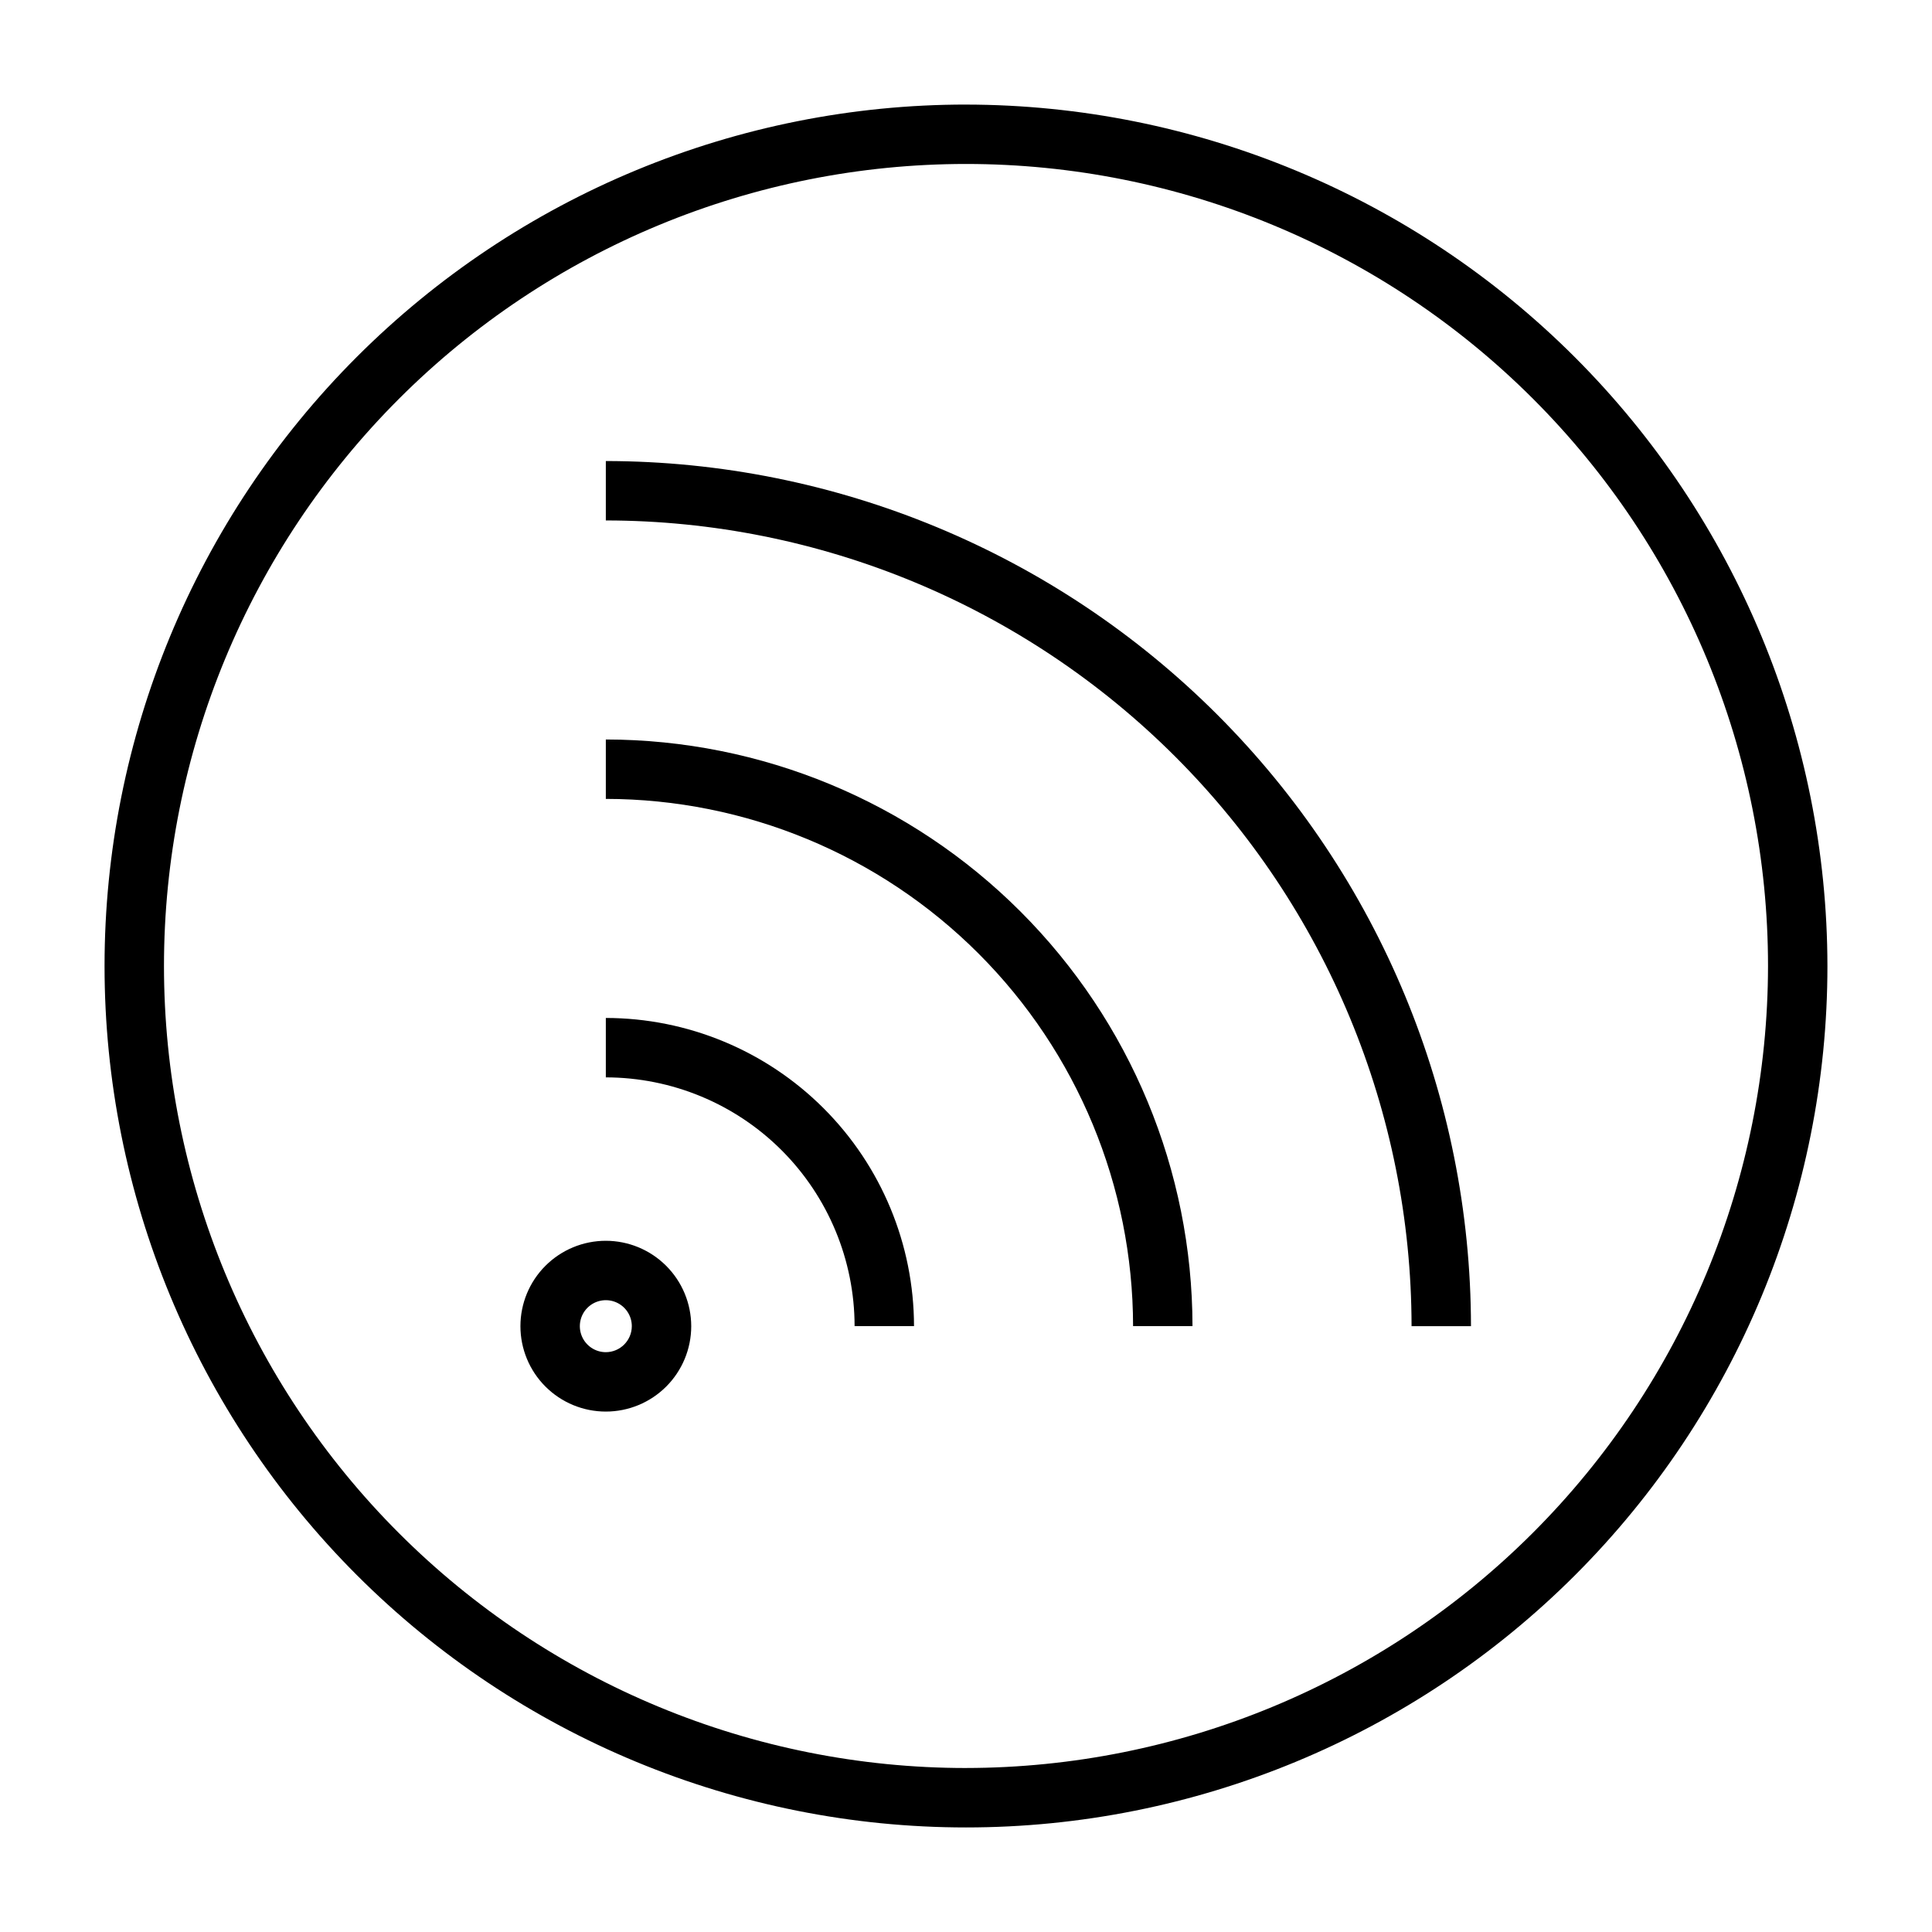
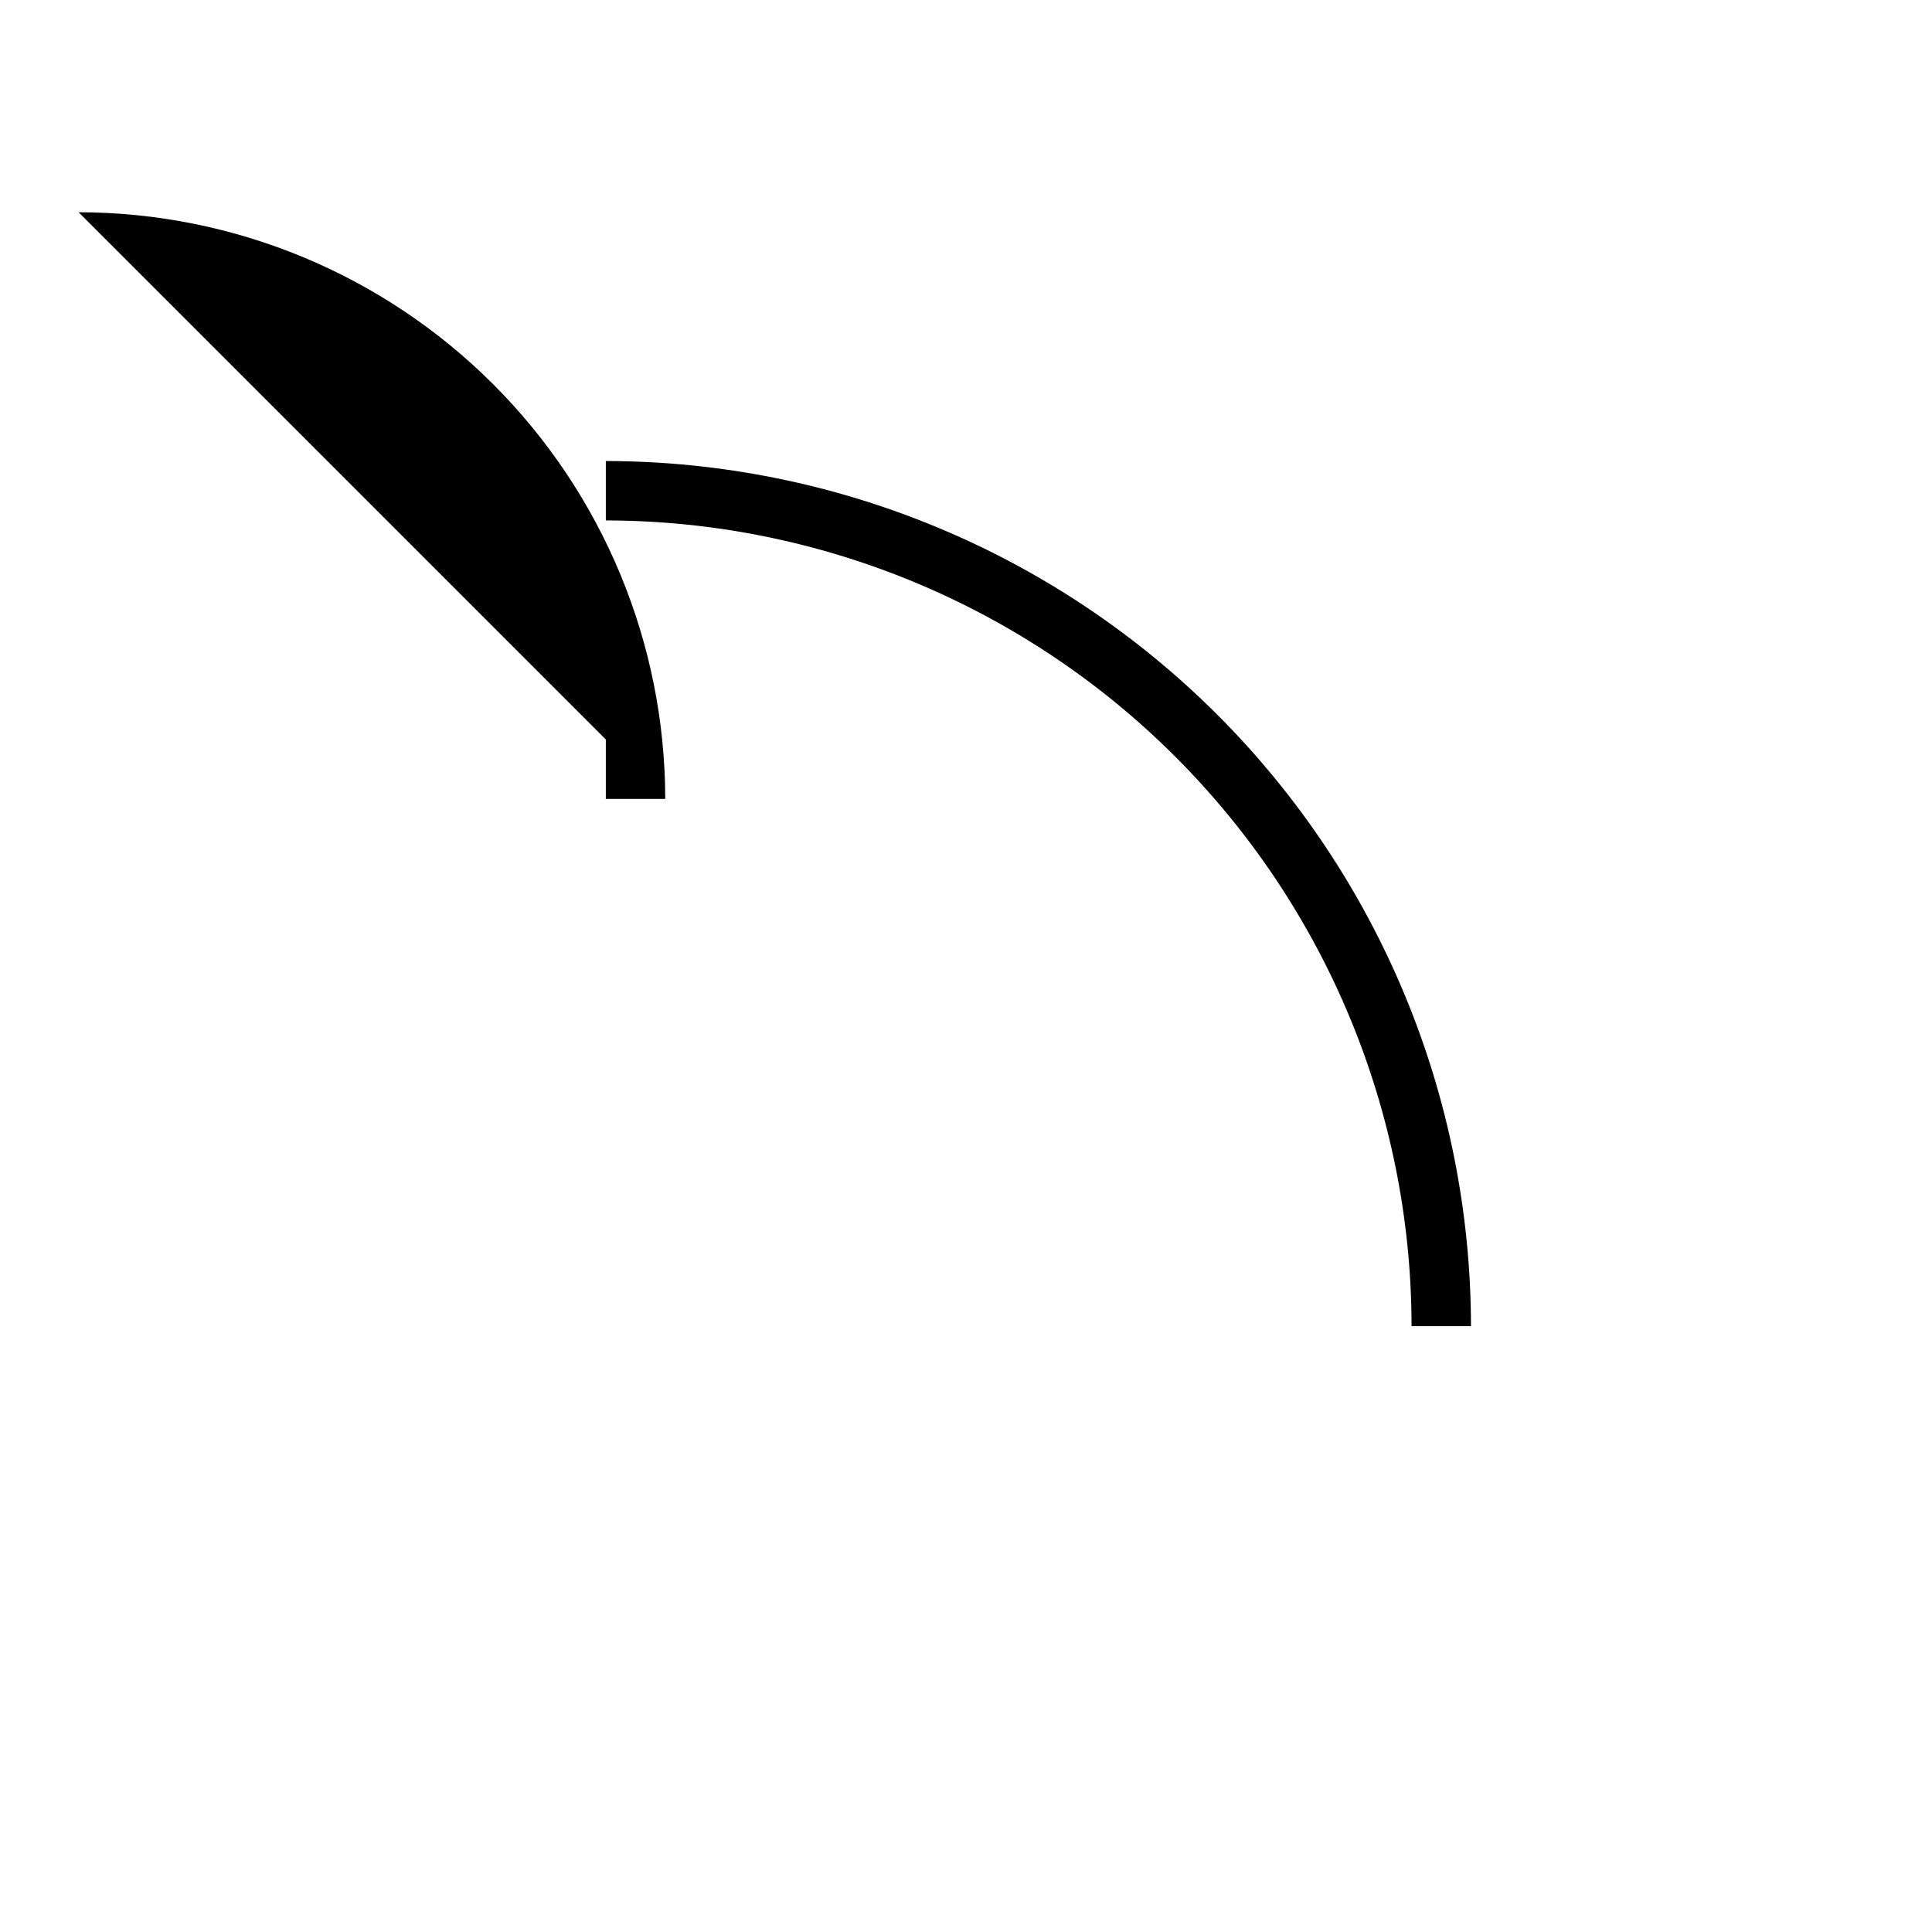
<svg xmlns="http://www.w3.org/2000/svg" fill="#000000" width="800px" height="800px" version="1.1" viewBox="144 144 512 512">
  <g>
-     <path d="m304.55 472.82c-6.004 0-11.758 2.383-16.004 6.629-4.246 4.242-6.629 10-6.629 16 0 6.004 2.383 11.762 6.629 16.004 4.246 4.246 10 6.629 16.004 6.629 6 0 11.758-2.383 16.004-6.629 4.242-4.242 6.629-10 6.629-16.004-0.008-6-2.398-11.75-6.641-15.992-4.242-4.242-9.992-6.629-15.992-6.637zm0 29.52c-2.785 0-5.297-1.68-6.363-4.254s-0.477-5.535 1.492-7.504c1.969-1.973 4.934-2.562 7.508-1.496 2.574 1.066 4.25 3.578 4.25 6.363-0.008 3.801-3.086 6.879-6.887 6.891z" />
-     <path d="m304.55 413.77v15.746c17.48 0.02 34.238 6.969 46.598 19.328 12.359 12.363 19.312 29.121 19.328 46.598h15.746c-0.023-21.652-8.637-42.414-23.945-57.723-15.312-15.312-36.074-23.926-57.727-23.949z" />
-     <path d="m304.55 339.97v15.746c37.047 0.043 72.562 14.777 98.758 40.973 26.195 26.195 40.93 61.711 40.969 98.754h15.746c-0.047-41.219-16.441-80.738-45.59-109.88-29.145-29.148-68.664-45.543-109.88-45.59z" />
+     <path d="m304.55 339.97v15.746h15.746c-0.047-41.219-16.441-80.738-45.59-109.88-29.145-29.148-68.664-45.543-109.88-45.59z" />
    <path d="m304.55 266.18v15.742c56.613 0.062 110.89 22.578 150.92 62.609s62.547 94.309 62.609 150.92h15.746c-0.066-60.785-24.246-119.06-67.227-162.05-42.984-42.98-101.26-67.156-162.05-67.223z" />
-     <path d="m400 171.71c-60.547 0-118.61 24.051-161.43 66.863s-66.863 100.88-66.863 161.43c0 60.543 24.051 118.61 66.863 161.42s100.88 66.867 161.43 66.867c60.543 0 118.61-24.055 161.42-66.867s66.867-100.88 66.867-161.42c-0.07-60.527-24.145-118.55-66.941-161.35-42.797-42.797-100.82-66.871-161.35-66.938zm0 440.83c-56.371 0-110.43-22.395-150.29-62.254-39.859-39.859-62.254-93.922-62.254-150.29 0-56.371 22.395-110.43 62.254-150.29s93.922-62.254 150.29-62.254c56.367 0 110.43 22.395 150.29 62.254 39.859 39.859 62.254 93.922 62.254 150.29-0.062 56.352-22.477 110.38-62.32 150.22-39.848 39.844-93.871 62.258-150.22 62.32z" />
  </g>
</svg>